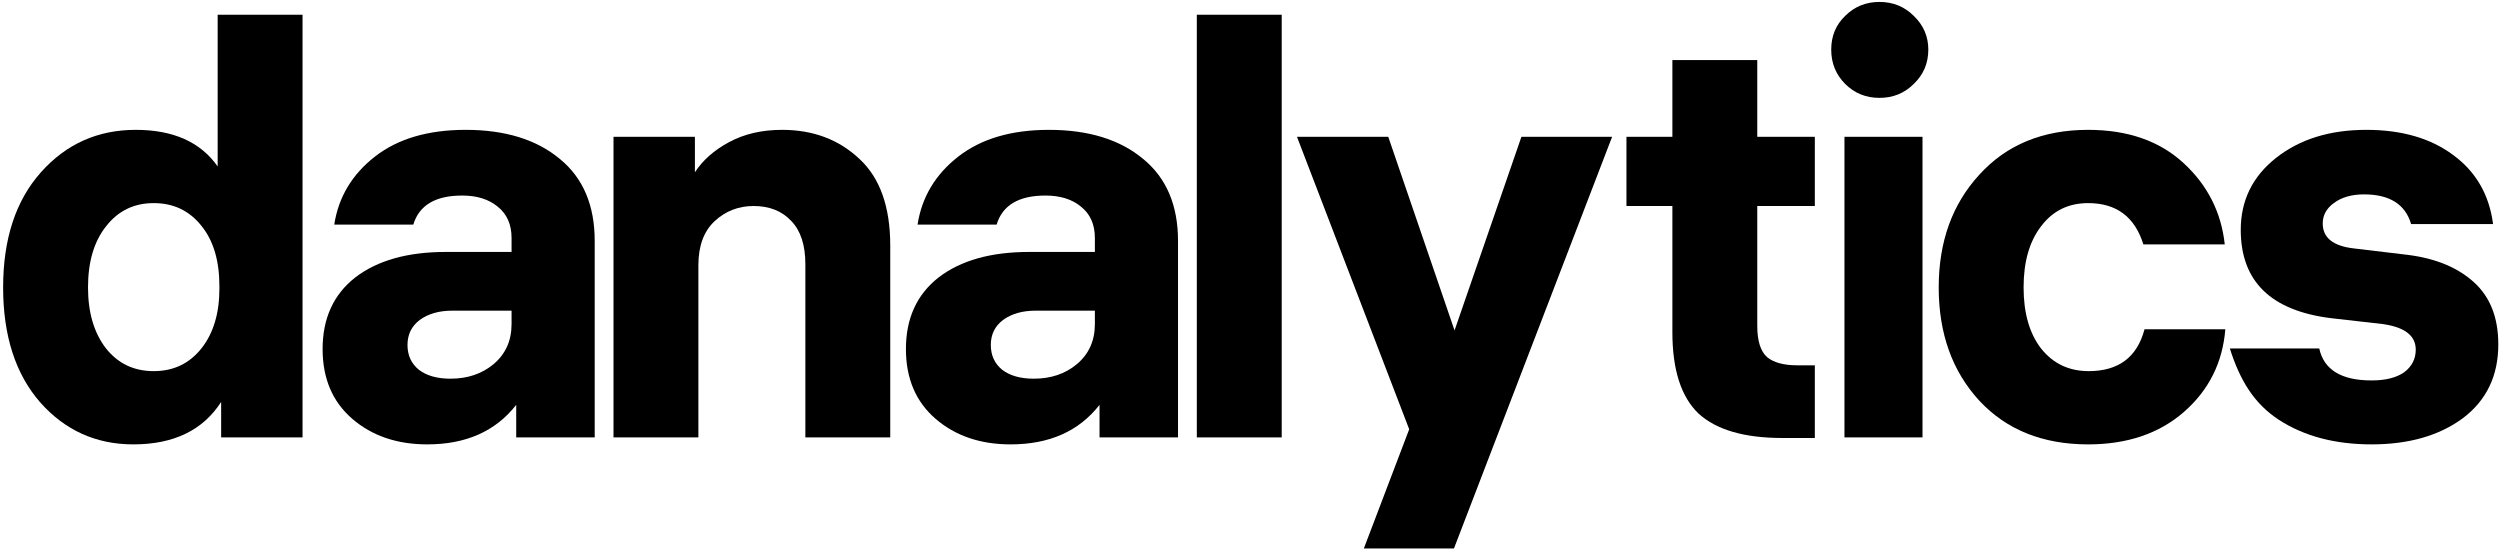
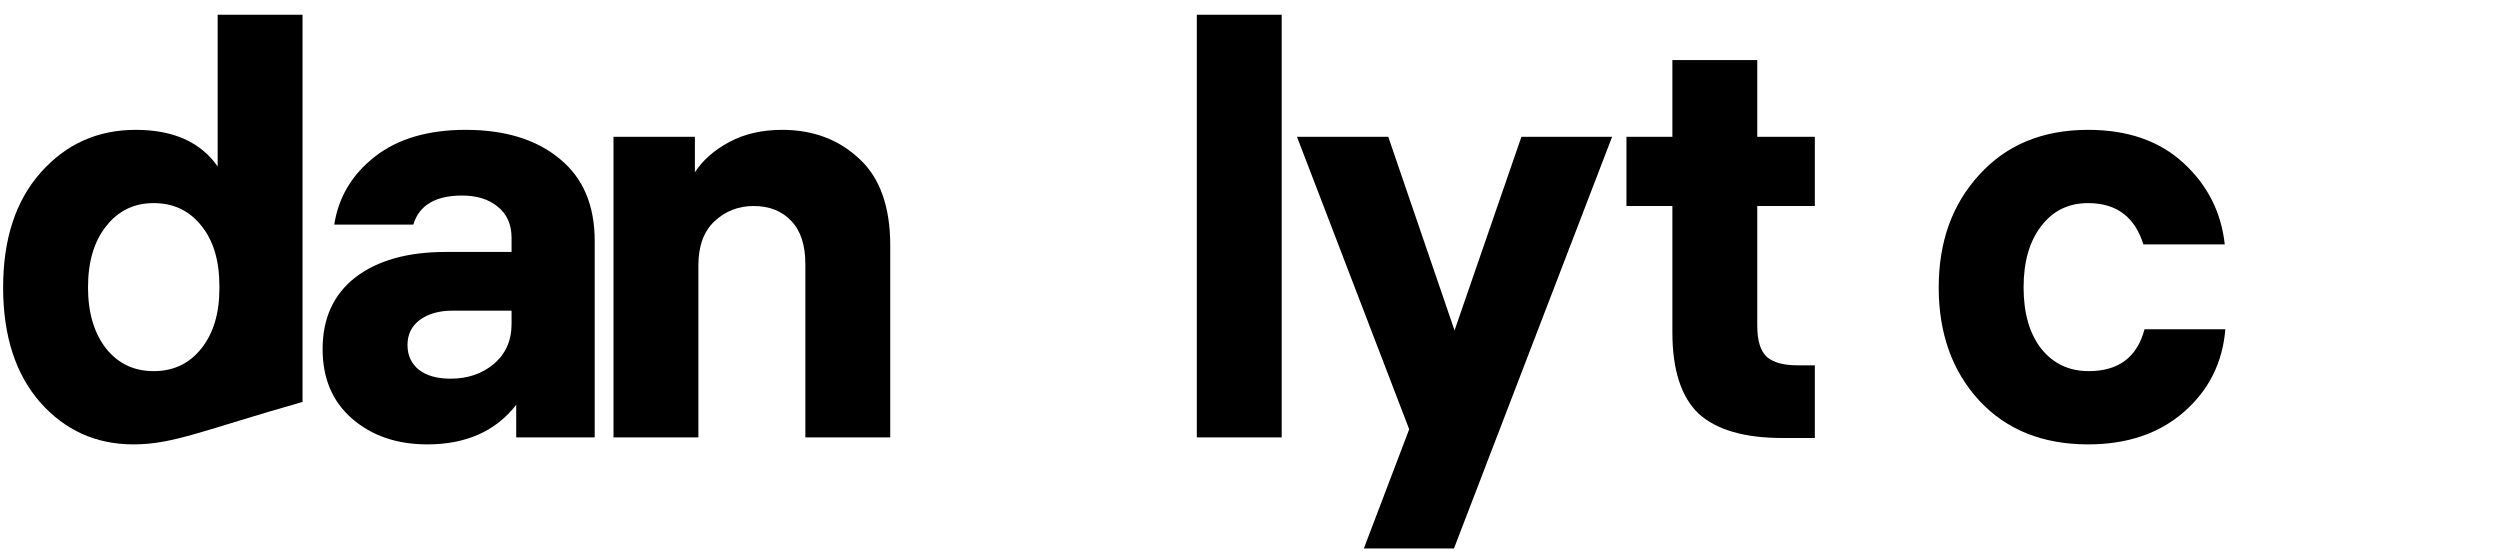
<svg xmlns="http://www.w3.org/2000/svg" width="731" height="161" viewBox="0 0 731 161" fill="none">
-   <path d="M38.994 129.938C28.114 129.938 19.047 125.858 11.794 117.698C4.541 109.424 0.914 98.204 0.914 84.038C0.914 69.871 4.597 58.651 11.964 50.378C19.331 42.104 28.567 37.968 39.674 37.968C50.667 37.968 58.657 41.538 63.644 48.678V4.308H88.464V127.898H64.664V117.528C59.337 125.801 50.781 129.938 38.994 129.938ZM58.884 66.018C55.371 61.598 50.724 59.388 44.944 59.388C39.164 59.388 34.517 61.654 31.004 66.188C27.491 70.608 25.734 76.558 25.734 84.038C25.734 91.404 27.491 97.354 31.004 101.888C34.517 106.308 39.164 108.518 44.944 108.518C50.724 108.518 55.371 106.308 58.884 101.888C62.397 97.468 64.154 91.631 64.154 84.378V83.698C64.154 76.218 62.397 70.324 58.884 66.018Z" fill="black" />
+   <path d="M38.994 129.938C28.114 129.938 19.047 125.858 11.794 117.698C4.541 109.424 0.914 98.204 0.914 84.038C0.914 69.871 4.597 58.651 11.964 50.378C19.331 42.104 28.567 37.968 39.674 37.968C50.667 37.968 58.657 41.538 63.644 48.678V4.308H88.464V127.898V117.528C59.337 125.801 50.781 129.938 38.994 129.938ZM58.884 66.018C55.371 61.598 50.724 59.388 44.944 59.388C39.164 59.388 34.517 61.654 31.004 66.188C27.491 70.608 25.734 76.558 25.734 84.038C25.734 91.404 27.491 97.354 31.004 101.888C34.517 106.308 39.164 108.518 44.944 108.518C50.724 108.518 55.371 106.308 58.884 101.888C62.397 97.468 64.154 91.631 64.154 84.378V83.698C64.154 76.218 62.397 70.324 58.884 66.018Z" fill="black" />
  <path d="M149.581 69.588C149.581 65.621 148.221 62.561 145.501 60.408C142.894 58.254 139.438 57.178 135.131 57.178C127.311 57.178 122.551 60.011 120.851 65.678H97.731C98.978 57.631 102.944 51.001 109.631 45.788C116.318 40.574 125.158 37.968 136.151 37.968C147.711 37.968 156.891 40.801 163.691 46.468C170.491 52.021 173.891 60.011 173.891 70.438V127.898H150.941V118.378C144.934 126.084 136.264 129.938 124.931 129.938C116.091 129.938 108.781 127.444 103.001 122.458C97.221 117.471 94.331 110.671 94.331 102.058C94.331 93.104 97.504 86.134 103.851 81.148C110.311 76.161 119.151 73.668 130.371 73.668H149.581V69.588ZM131.731 110.728C136.718 110.728 140.911 109.311 144.311 106.478C147.824 103.531 149.581 99.621 149.581 94.748V90.838H132.241C128.388 90.838 125.214 91.744 122.721 93.558C120.341 95.371 119.151 97.808 119.151 100.868C119.151 103.928 120.284 106.364 122.551 108.178C124.818 109.878 127.878 110.728 131.731 110.728Z" fill="black" />
  <path d="M179.388 40.008H203.188V50.378C205.455 46.864 208.798 43.918 213.218 41.538C217.638 39.158 222.795 37.968 228.688 37.968C237.755 37.968 245.291 40.801 251.298 46.468C257.305 52.021 260.308 60.464 260.308 71.798V127.898H235.488V77.238C235.488 71.684 234.128 67.491 231.408 64.658C228.688 61.711 225.005 60.238 220.358 60.238C215.938 60.238 212.141 61.711 208.968 64.658C205.795 67.604 204.208 71.911 204.208 77.578V127.898H179.388V40.008Z" fill="black" />
-   <path d="M320.143 69.588C320.143 65.621 318.783 62.561 316.063 60.408C313.457 58.254 310 57.178 305.693 57.178C297.873 57.178 293.113 60.011 291.413 65.678H268.293C269.54 57.631 273.507 51.001 280.193 45.788C286.88 40.574 295.72 37.968 306.713 37.968C318.273 37.968 327.453 40.801 334.253 46.468C341.053 52.021 344.453 60.011 344.453 70.438V127.898H321.503V118.378C315.497 126.084 306.827 129.938 295.493 129.938C286.653 129.938 279.343 127.444 273.563 122.458C267.783 117.471 264.893 110.671 264.893 102.058C264.893 93.104 268.067 86.134 274.413 81.148C280.873 76.161 289.713 73.668 300.933 73.668H320.143V69.588ZM302.293 110.728C307.28 110.728 311.473 109.311 314.873 106.478C318.387 103.531 320.143 99.621 320.143 94.748V90.838H302.803C298.95 90.838 295.777 91.744 293.283 93.558C290.903 95.371 289.713 97.808 289.713 100.868C289.713 103.928 290.847 106.364 293.113 108.178C295.38 109.878 298.44 110.728 302.293 110.728Z" fill="black" />
  <path d="M374.77 4.308V127.898H349.95V4.308H374.77Z" fill="black" />
  <path d="M444.859 40.008H471.379L425.139 160.368H398.789L412.049 125.518L379.239 40.008H405.929L425.309 96.618L444.859 40.008Z" fill="black" />
  <path d="M513.825 95.258C513.825 99.678 514.789 102.738 516.715 104.438C518.642 106.024 521.589 106.818 525.555 106.818H530.655V128.068H521.135C510.029 128.068 501.869 125.688 496.655 120.928C491.555 116.054 489.005 108.121 489.005 97.128V60.238H475.575V40.008H489.005V17.568H513.825V40.008H530.655V60.238H513.825V95.258Z" fill="black" />
-   <path d="M562.139 40.008V127.898H539.319V40.008H562.139ZM539.529 4.648C542.249 1.928 545.593 0.568 549.559 0.568C553.526 0.568 556.869 1.928 559.589 4.648C562.423 7.368 563.839 10.654 563.839 14.508C563.839 18.474 562.423 21.818 559.589 24.538C556.869 27.258 553.526 28.618 549.559 28.618C545.593 28.618 542.249 27.258 539.529 24.538C536.809 21.818 535.449 18.474 535.449 14.508C535.449 10.541 536.809 7.254 539.529 4.648Z" fill="black" />
  <path d="M610.738 108.518C619.465 108.518 624.904 104.438 627.058 96.278H650.688C649.894 106.024 645.871 114.071 638.618 120.418C631.365 126.764 622.014 129.938 610.568 129.938C597.308 129.938 586.711 125.688 578.778 117.188C570.844 108.574 566.878 97.524 566.878 84.038C566.878 70.664 570.844 59.671 578.778 51.058C586.711 42.331 597.308 37.968 610.568 37.968C622.128 37.968 631.421 41.198 638.448 47.658C645.474 54.118 649.498 62.051 650.518 71.458H626.718C624.224 63.411 618.841 59.388 610.568 59.388C604.788 59.388 600.198 61.654 596.798 66.188C593.398 70.608 591.698 76.558 591.698 84.038C591.698 91.518 593.398 97.468 596.798 101.888C600.311 106.308 604.958 108.518 610.738 108.518Z" fill="black" />
-   <path d="M678.145 101.888C679.505 108.121 684.605 111.238 693.445 111.238C697.525 111.238 700.698 110.444 702.965 108.858C705.231 107.158 706.365 104.948 706.365 102.228C706.365 98.148 703.135 95.654 696.675 94.748L681.715 93.048C664.035 90.894 655.195 82.281 655.195 67.208C655.195 58.594 658.651 51.568 665.565 46.128C672.478 40.688 681.261 37.968 691.915 37.968C702.228 37.968 710.671 40.404 717.245 45.278C723.931 50.151 727.841 56.894 728.975 65.508H705.005C703.305 59.728 698.715 56.838 691.235 56.838C687.608 56.838 684.661 57.688 682.395 59.388C680.241 60.974 679.165 62.958 679.165 65.338C679.165 69.531 682.225 71.968 688.345 72.648L703.985 74.518C712.145 75.538 718.605 78.201 723.365 82.508C728.125 86.814 730.505 92.878 730.505 100.698C730.505 109.878 727.048 117.074 720.135 122.288C713.221 127.388 704.325 129.938 693.445 129.938C682.791 129.938 673.781 127.558 666.415 122.798C659.048 118.038 654.911 111.068 652.005 101.888H678.145Z" fill="black" />
</svg>